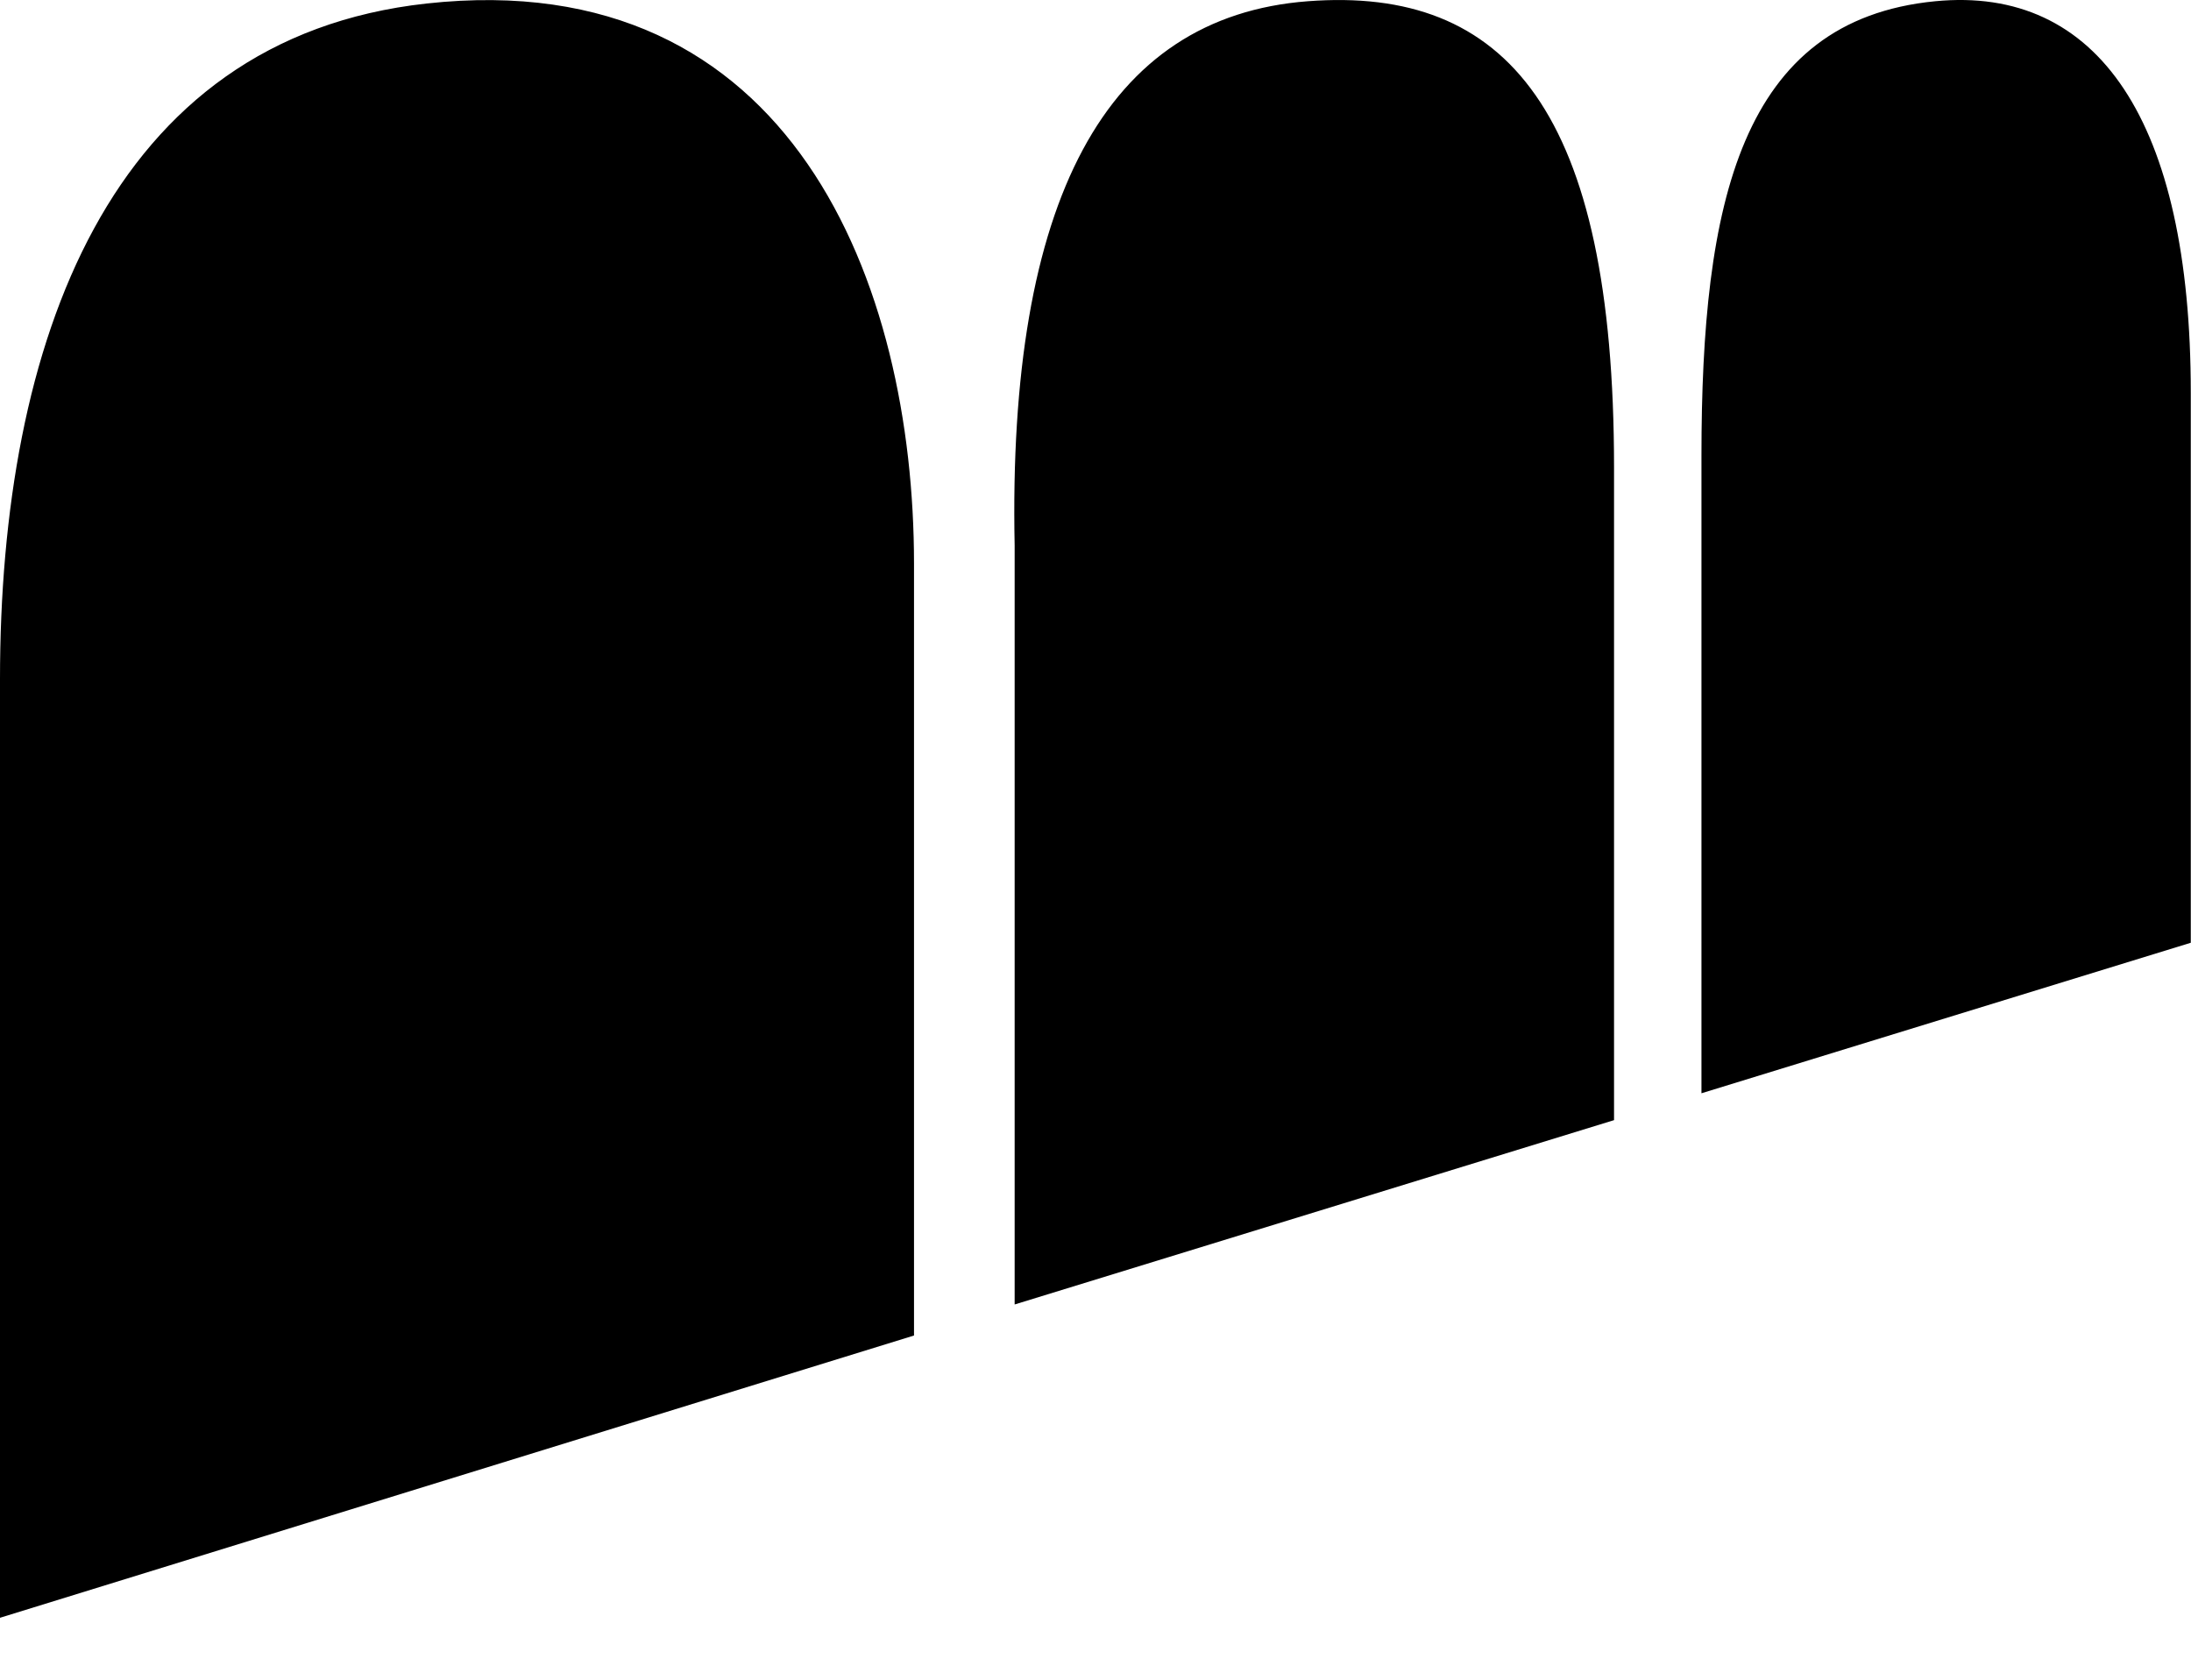
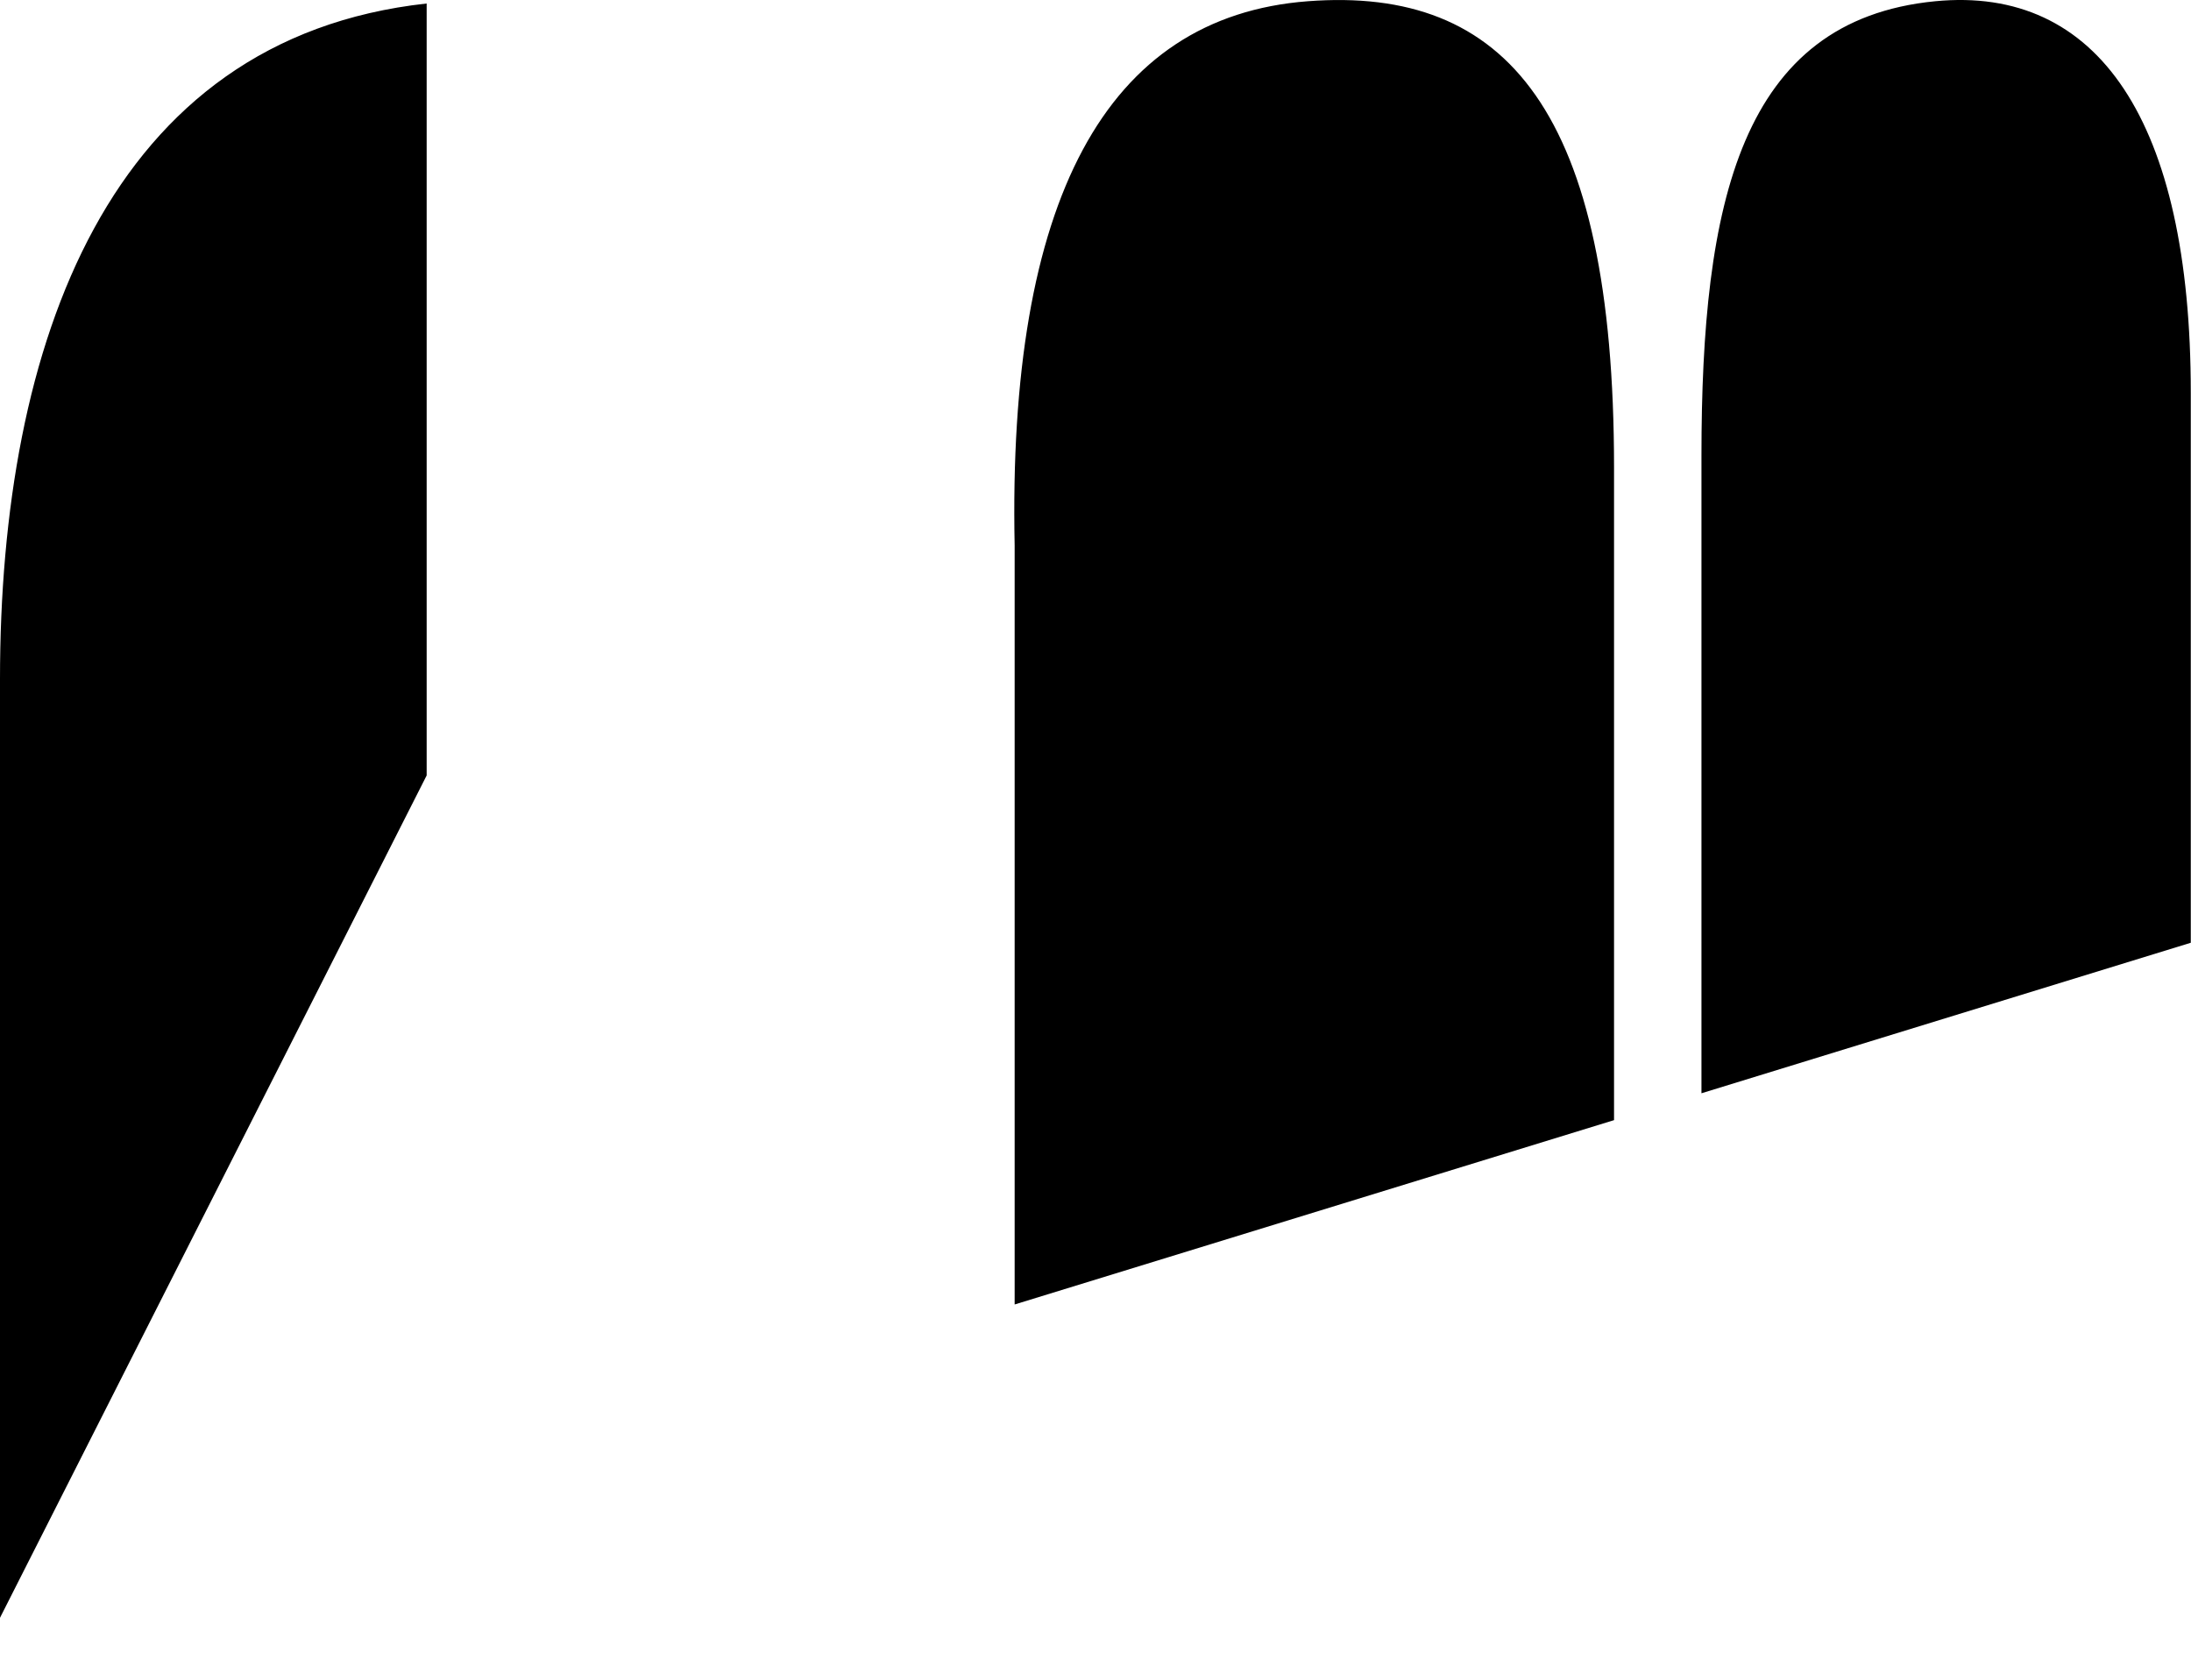
<svg xmlns="http://www.w3.org/2000/svg" width="30" height="23" fill="none" viewBox="0 0 30 23">
  <style>@media (prefers-color-scheme:dark){path{fill:#fff}}</style>
-   <path fill="#000" d="M17.906.017C20.63-.191 22.1 1.525 22.1 6.4v8.938l-8.207 2.524V7.471C13.796 2.745 15.14.228 17.906.017Zm8.591 0c2.227-.217 3.5 1.637 3.5 5.36v7.532l-6.7 2.061V6.237c0-3.457.534-5.96 3.2-6.22ZM5.842.048c5.014-.55 6.673 3.855 6.673 7.669v10.57L0 22.152V9.3C0 4.706 1.484.526 5.842.048Z" />
+   <path fill="#000" d="M17.906.017C20.63-.191 22.1 1.525 22.1 6.4v8.938l-8.207 2.524V7.471C13.796 2.745 15.14.228 17.906.017Zm8.591 0c2.227-.217 3.5 1.637 3.5 5.36v7.532l-6.7 2.061V6.237c0-3.457.534-5.96 3.2-6.22ZM5.842.048v10.57L0 22.152V9.3C0 4.706 1.484.526 5.842.048Z" />
</svg>